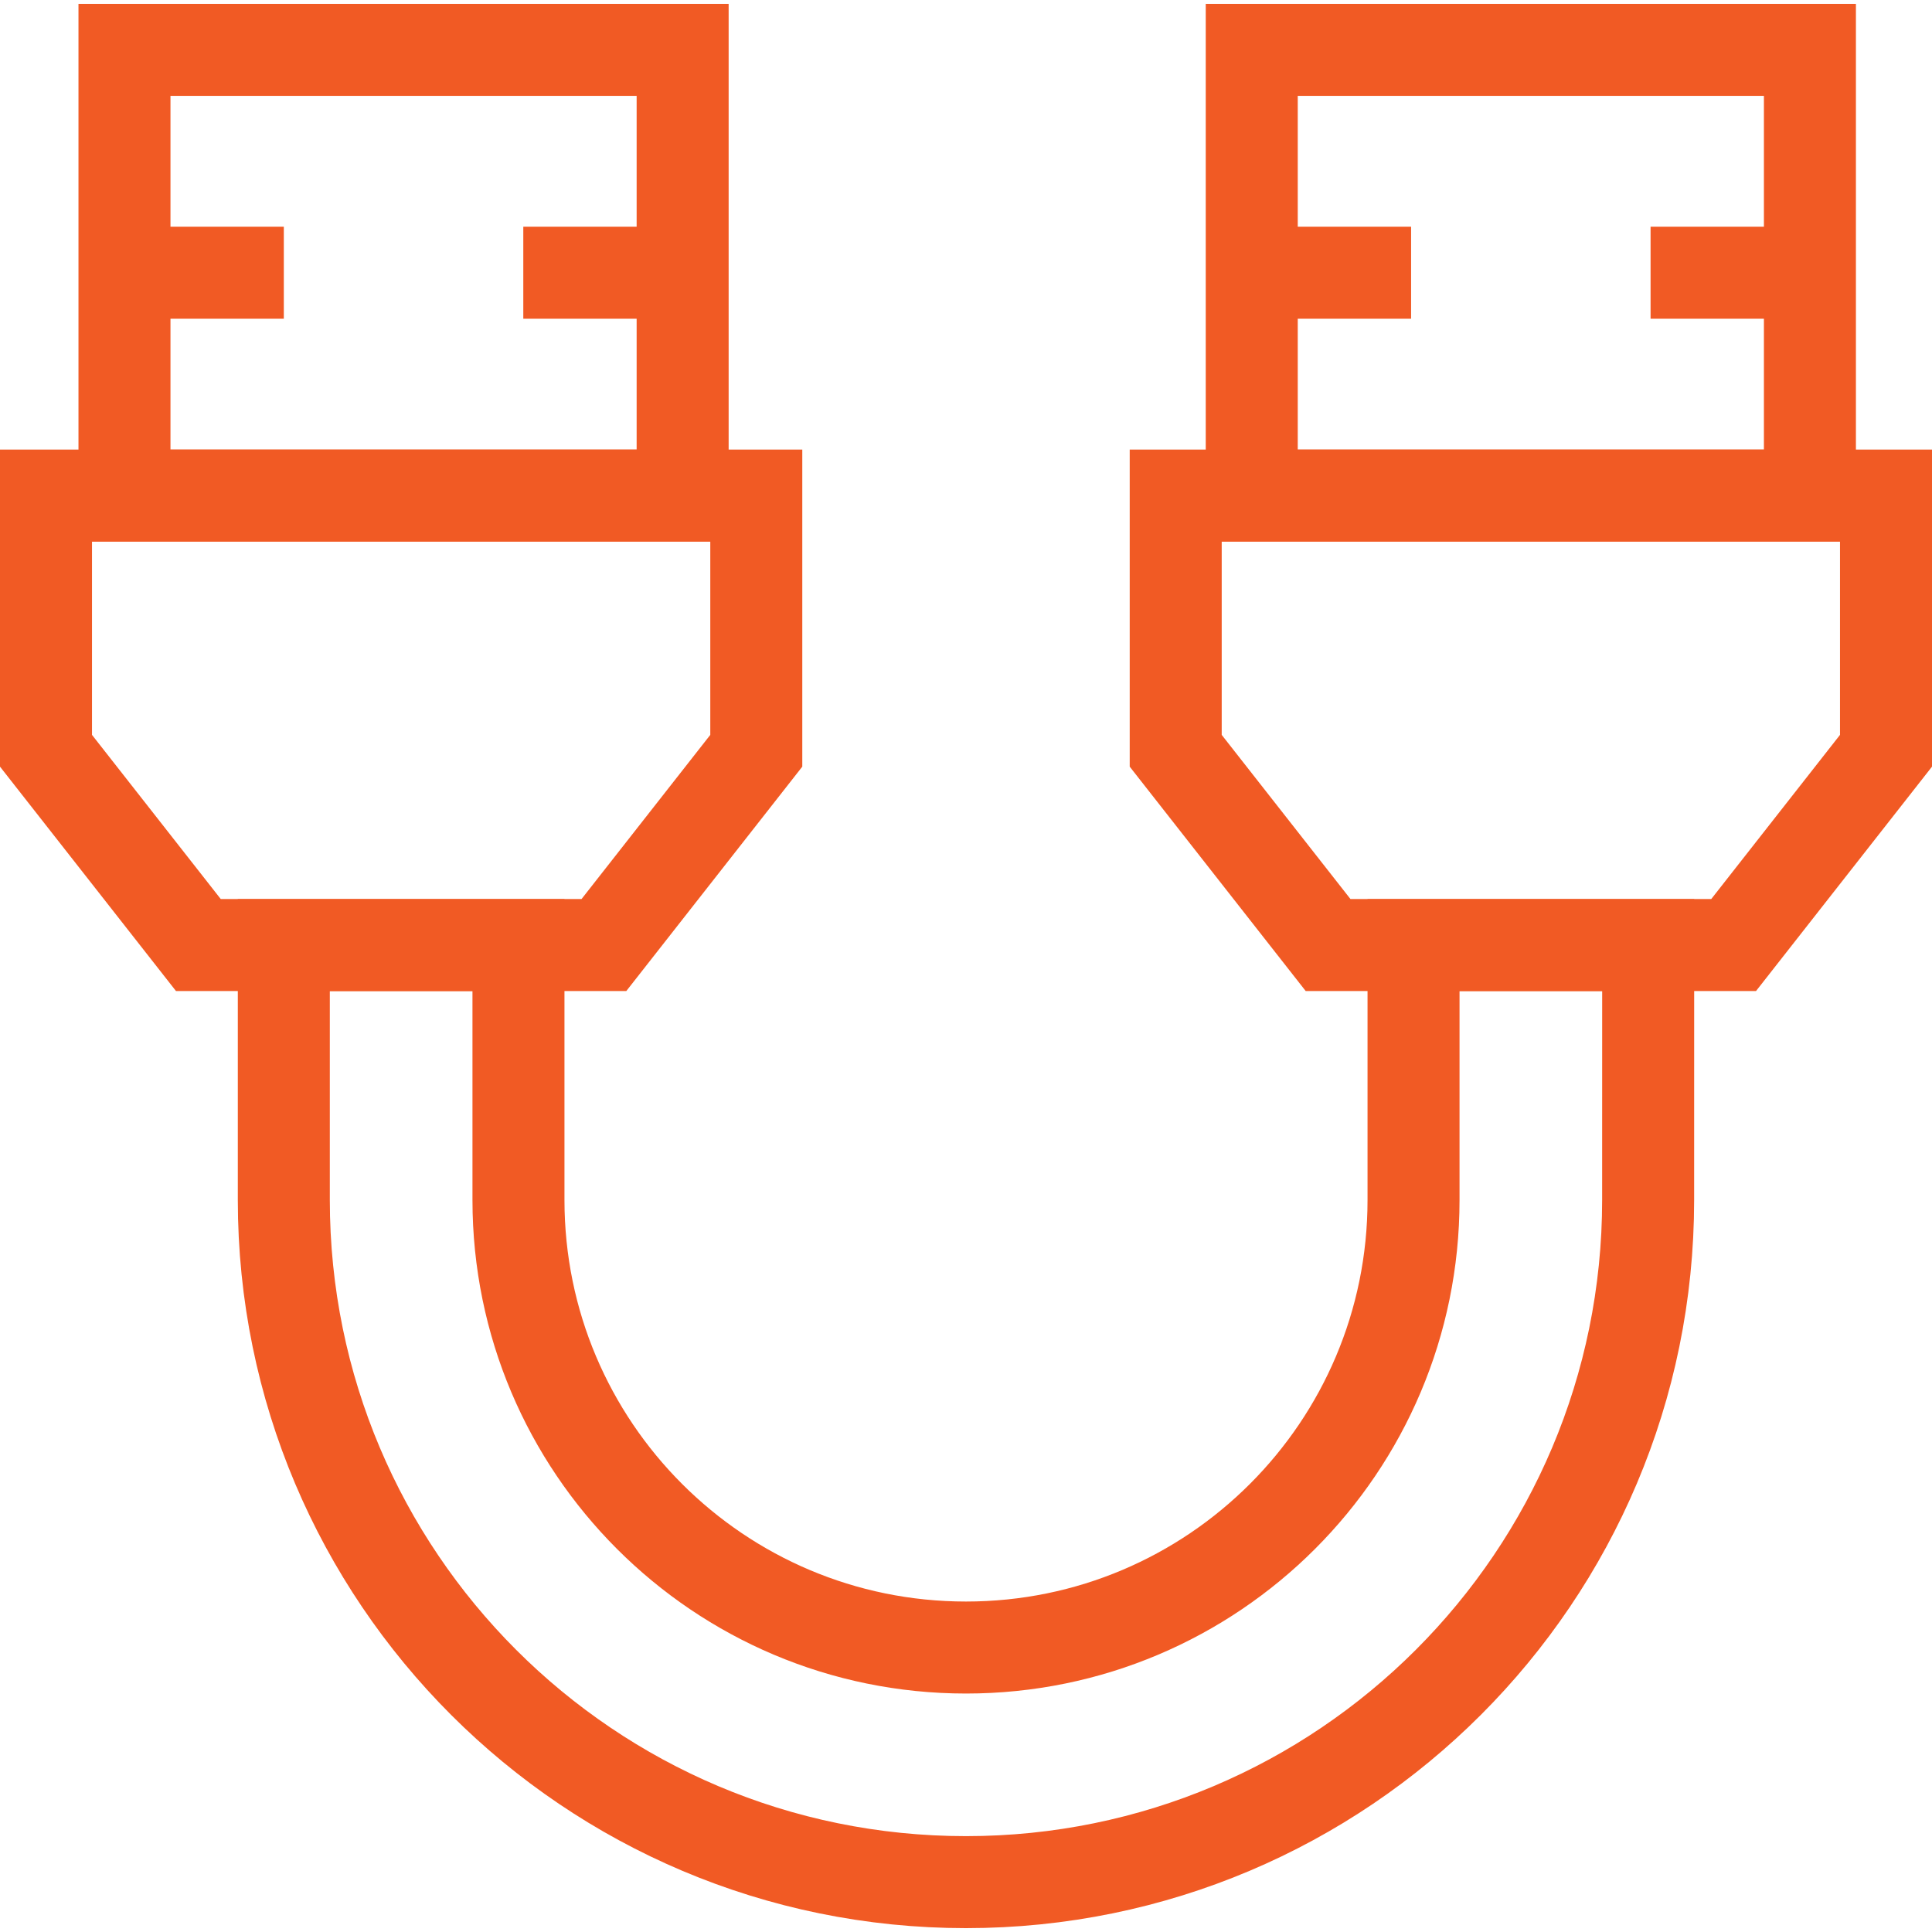
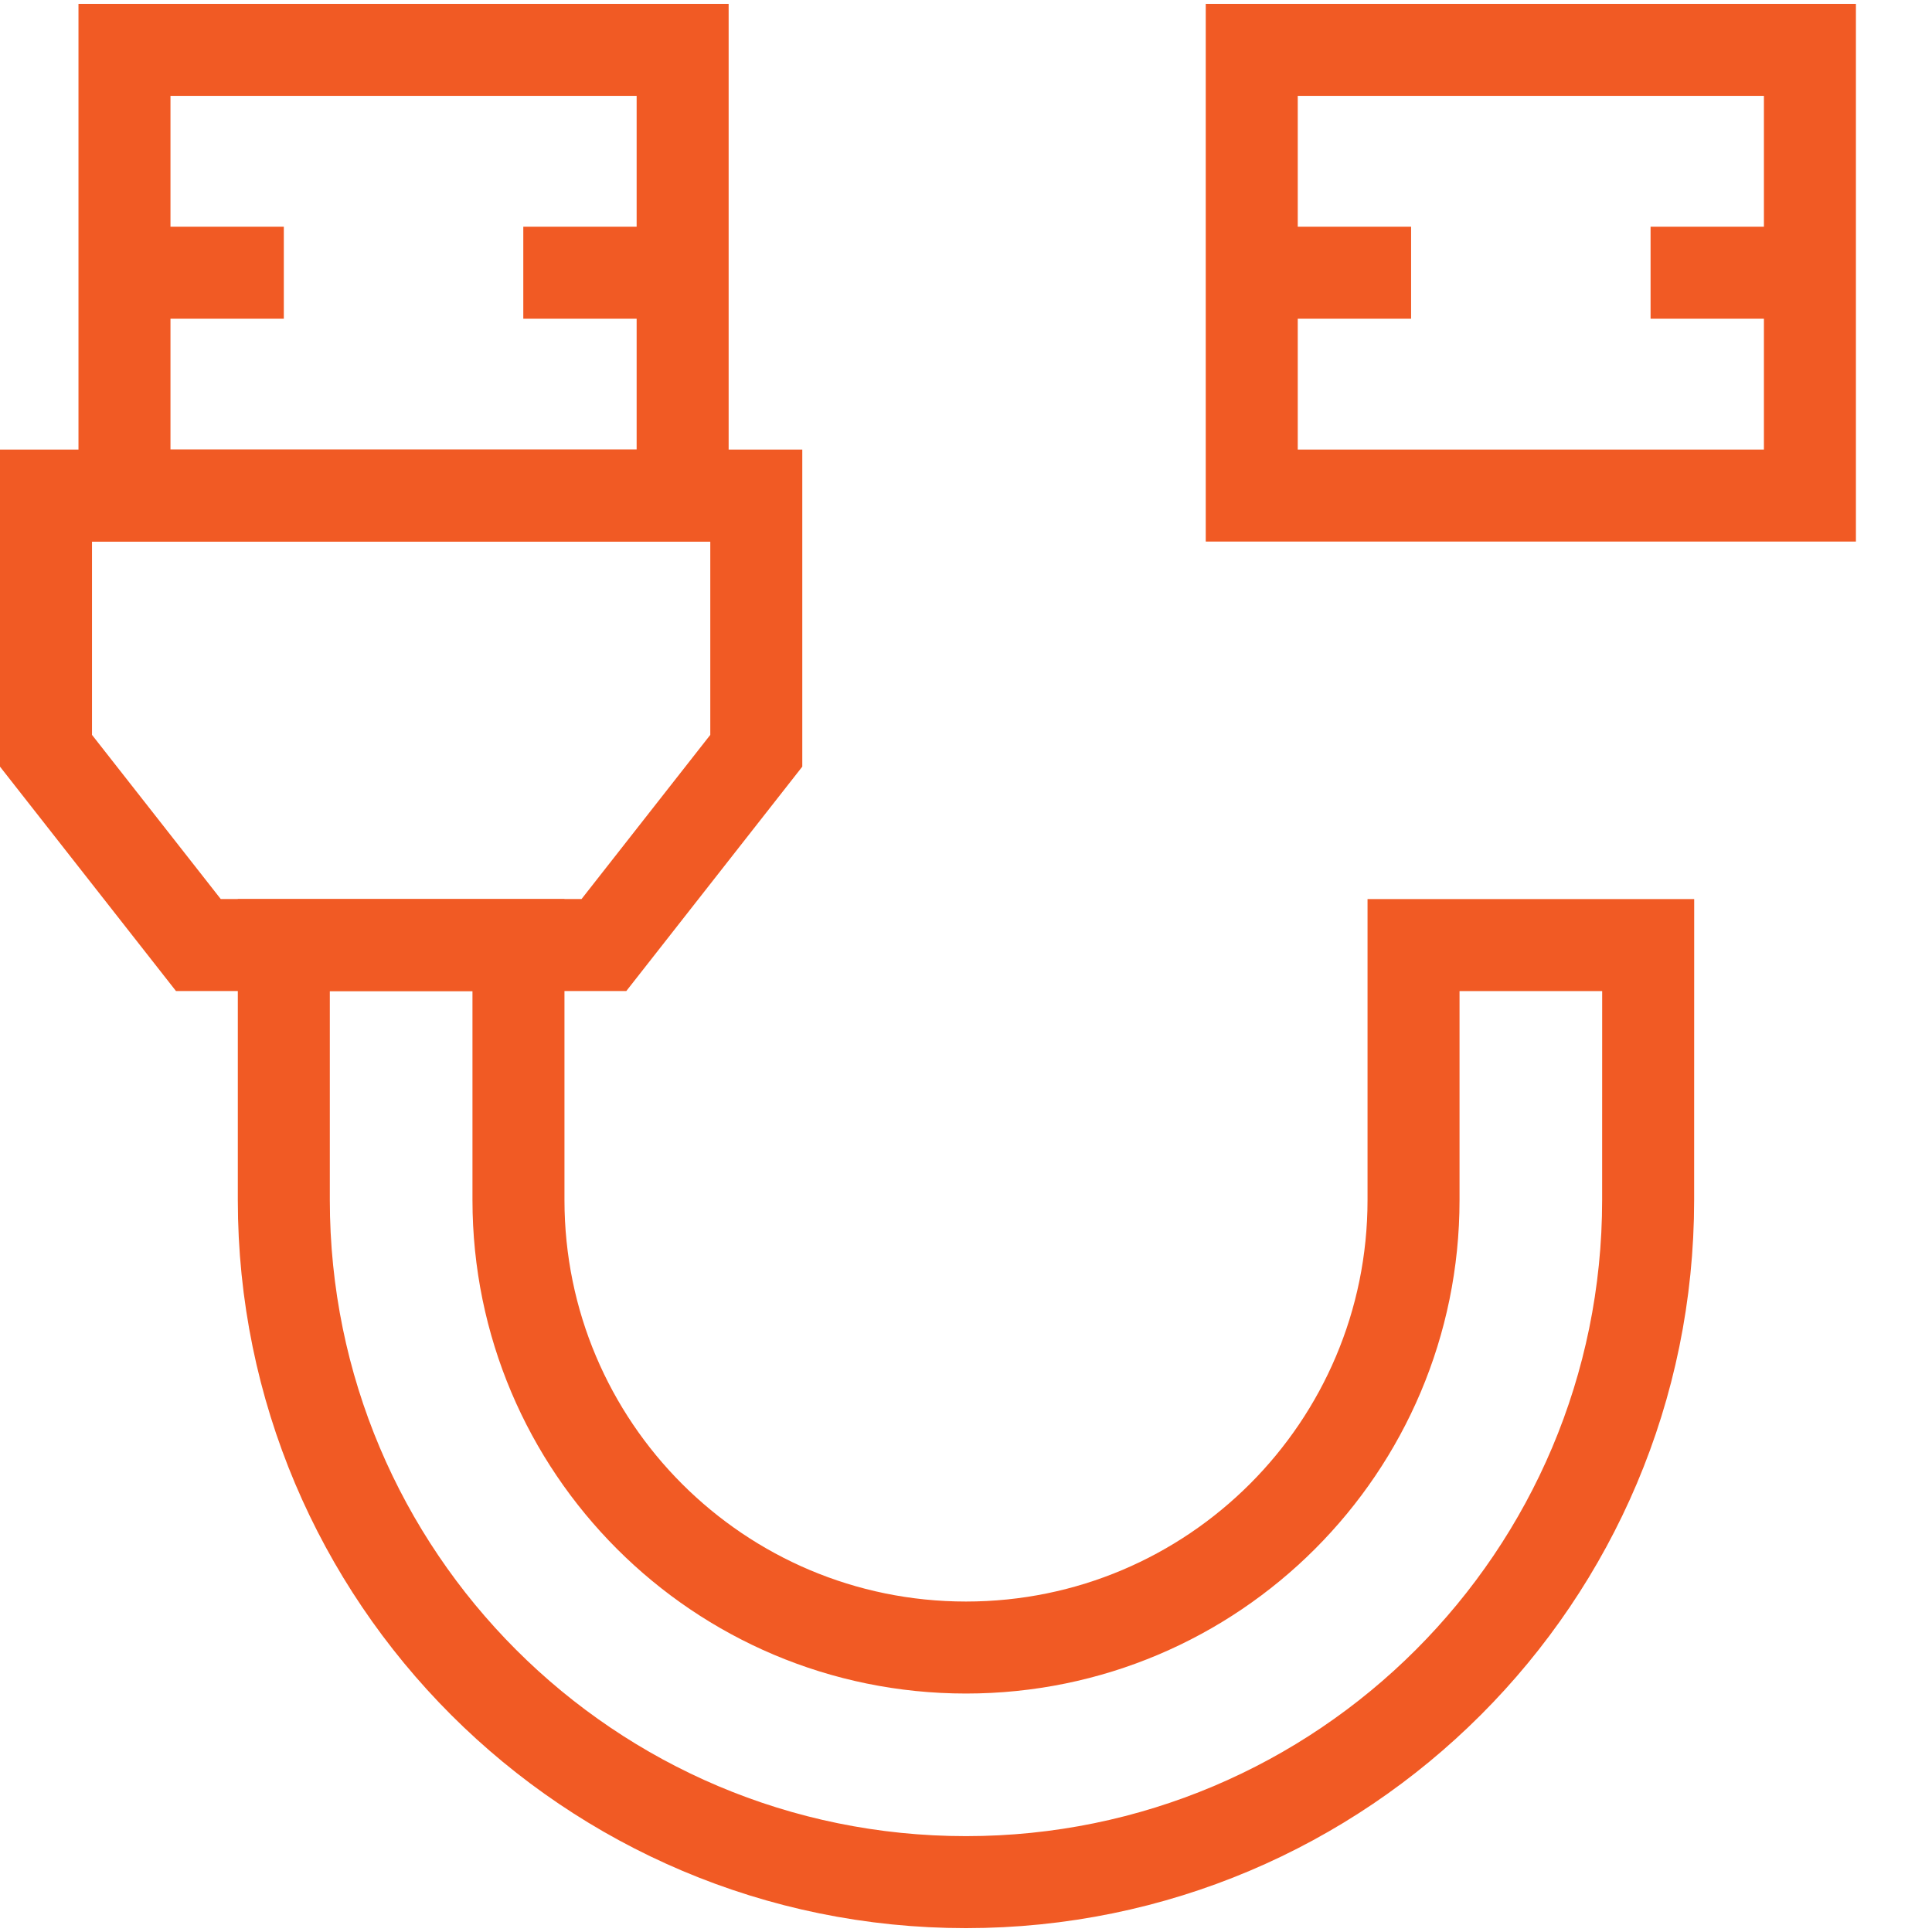
<svg xmlns="http://www.w3.org/2000/svg" width="42" height="42" viewBox="0 0 42 42" fill="none">
  <path d="M13.129 20.544H4.312L1 16.321V10.773H16.441V16.321L13.129 20.544Z" stroke="#F15A24" stroke-width="2" stroke-miterlimit="10" />
  <path d="M14.84 1.084H2.706V10.773H14.84V1.084Z" stroke="#F15A24" stroke-width="2" stroke-miterlimit="10" />
-   <path d="M37.688 20.544H28.871L25.559 16.321V10.773H41V16.321L37.688 20.544Z" stroke="#F15A24" stroke-width="2" stroke-miterlimit="10" />
  <path d="M39.346 1.084H27.212V10.773H39.346V1.084Z" stroke="#F15A24" stroke-width="2" stroke-miterlimit="10" />
  <path d="M35.83 20.545H30.729V26.087C30.729 31.46 26.373 35.816 21 35.816C15.627 35.816 11.271 31.46 11.271 26.087V20.545H6.17V26.087C6.17 34.277 12.809 40.916 21 40.916C29.19 40.916 35.829 34.277 35.829 26.087L35.83 20.545Z" stroke="#F15A24" stroke-width="2" stroke-miterlimit="10" />
  <path d="M2.706 5.929H6.17" stroke="#F15A24" stroke-width="2" stroke-miterlimit="10" />
  <path d="M11.376 5.929H14.84" stroke="#F15A24" stroke-width="2" stroke-miterlimit="10" />
  <path d="M27.212 5.929H30.676" stroke="#F15A24" stroke-width="2" stroke-miterlimit="10" />
  <path d="M35.882 5.929H39.346" stroke="#F15A24" stroke-width="2" stroke-miterlimit="10" />
</svg>